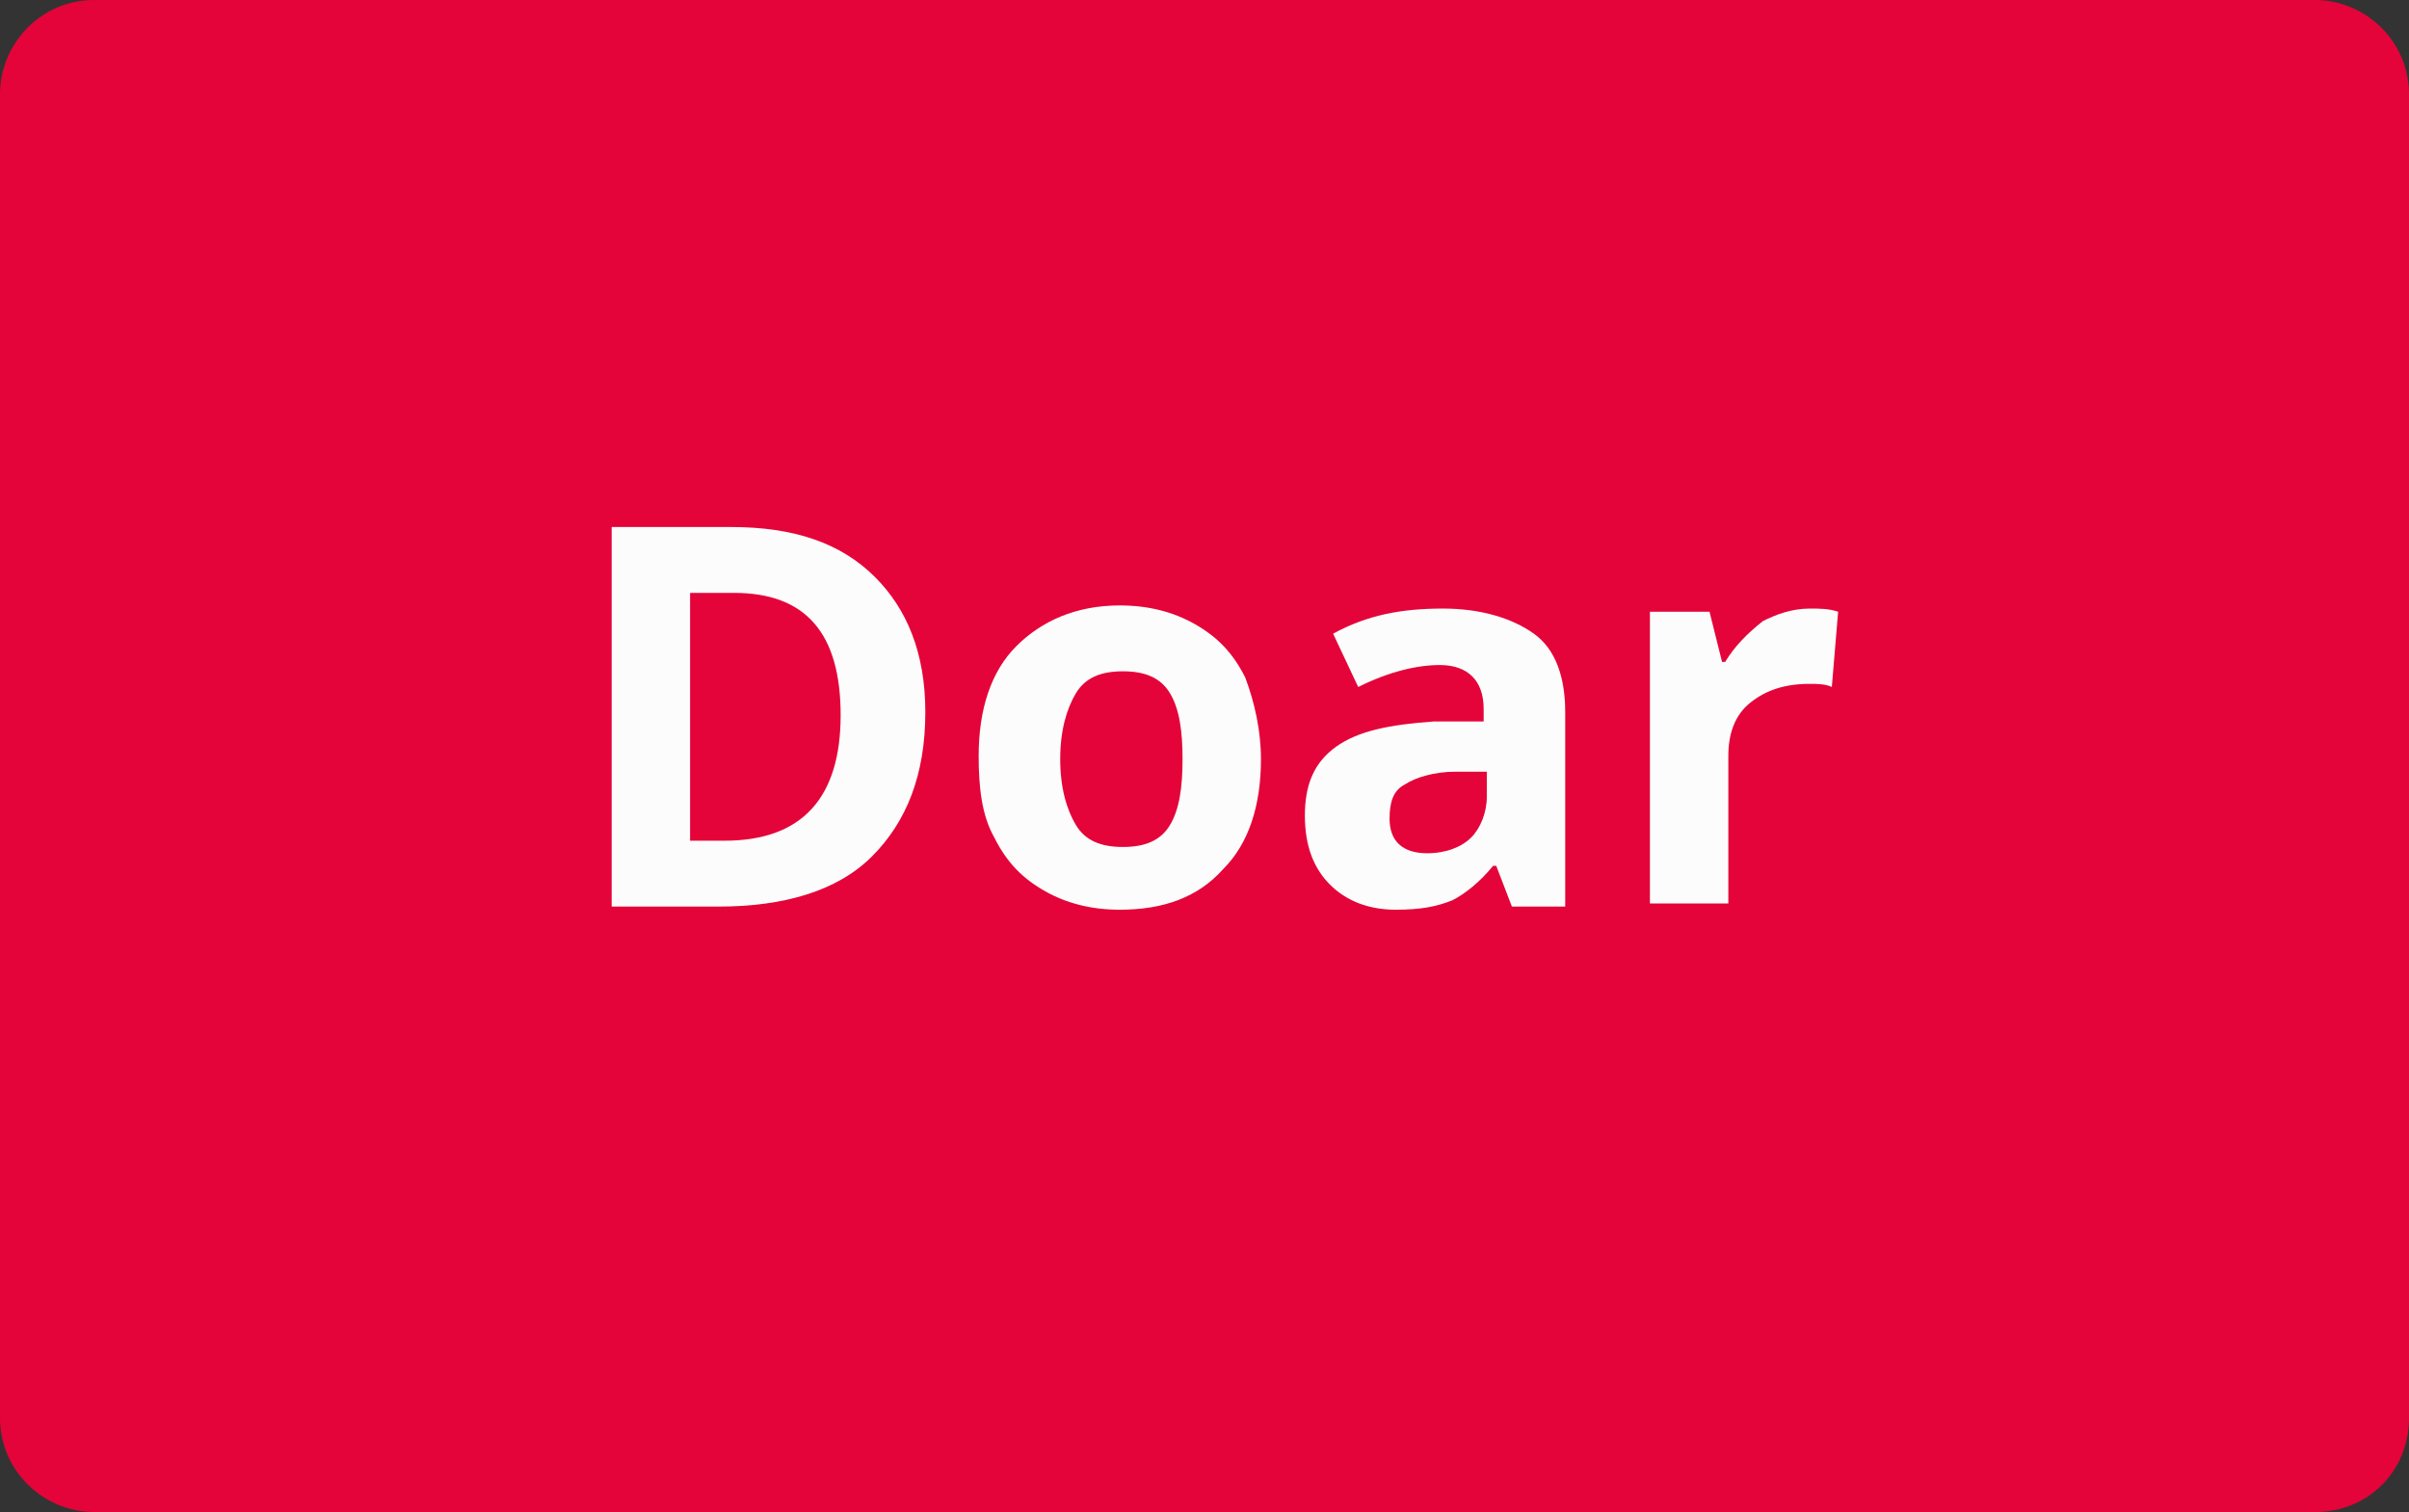
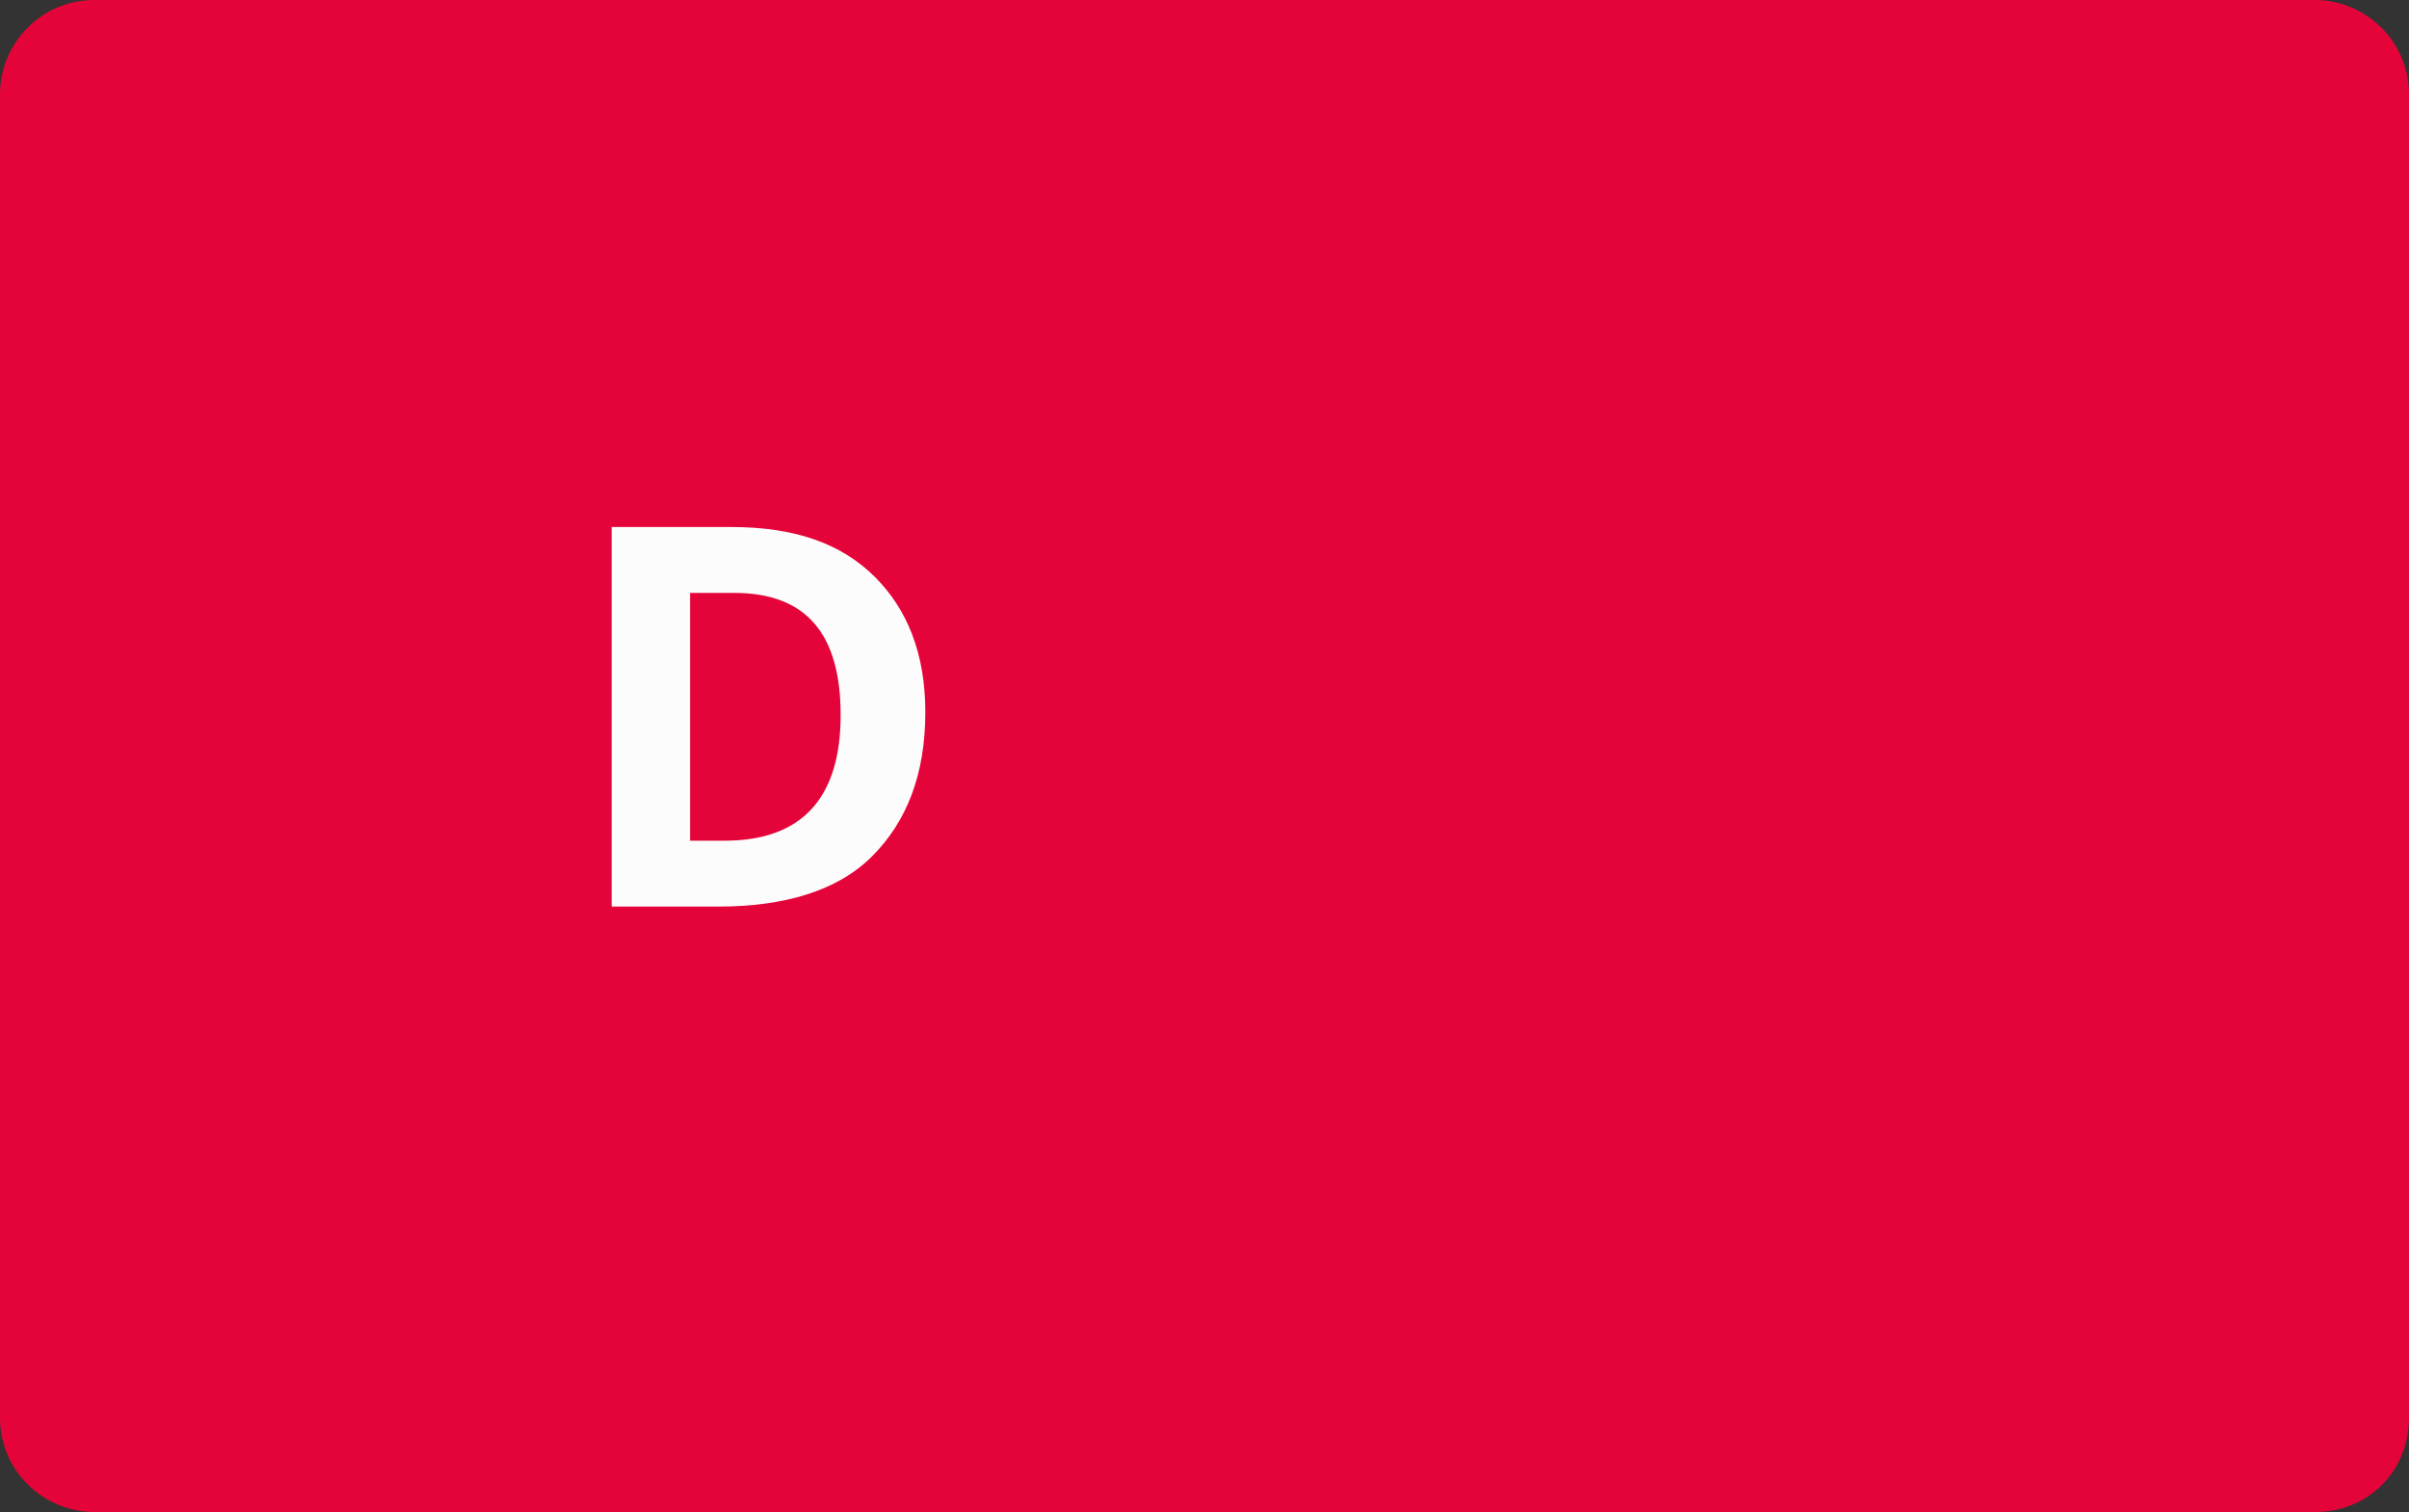
<svg xmlns="http://www.w3.org/2000/svg" version="1.1" id="Camada_1" x="0px" y="0px" viewBox="0 0 76.8 48.2" style="enable-background:new 0 0 76.8 48.2;" xml:space="preserve">
  <rect x="0" y="0" width="76.8" height="48.2" fill="#333333" stroke="none" />
  <style type="text/css">
	.st0{fill:#E40439;}
	.st1{fill:#FCFCFC;}
</style>
  <path class="st0" d="M73.8,48.2H3c-1.6,0-3-1.3-3-3V3c0-1.6,1.3-3,3-3h70.8c1.6,0,3,1.3,3,3v42.2C76.8,46.9,75.5,48.2,73.8,48.2z" />
  <g>
    <path class="st1" d="M29.5,22.7c0,2-0.6,3.5-1.7,4.6c-1.1,1.1-2.8,1.6-4.9,1.6h-3.4V16.8h3.8c2,0,3.5,0.5,4.6,1.6   C28.9,19.4,29.5,20.8,29.5,22.7z M26.8,22.8c0-2.6-1.1-3.9-3.4-3.9H22v7.9h1.1C25.6,26.8,26.8,25.4,26.8,22.8z" />
-     <path class="st1" d="M40.2,24.2c0,1.5-0.4,2.7-1.2,3.5c-0.8,0.9-1.9,1.3-3.3,1.3c-0.9,0-1.7-0.2-2.4-0.6c-0.7-0.4-1.2-0.9-1.6-1.7   c-0.4-0.7-0.5-1.6-0.5-2.6c0-1.5,0.4-2.7,1.2-3.5c0.8-0.8,1.9-1.3,3.3-1.3c0.9,0,1.7,0.2,2.4,0.6c0.7,0.4,1.2,0.9,1.6,1.7   C40,22.4,40.2,23.3,40.2,24.2z M33.8,24.2c0,0.9,0.2,1.6,0.5,2.1c0.3,0.5,0.8,0.7,1.5,0.7c0.7,0,1.2-0.2,1.5-0.7   c0.3-0.5,0.4-1.2,0.4-2.1c0-0.9-0.1-1.6-0.4-2.1c-0.3-0.5-0.8-0.7-1.5-0.7c-0.7,0-1.2,0.2-1.5,0.7S33.8,23.3,33.8,24.2z" />
-     <path class="st1" d="M48.2,28.9l-0.5-1.3h-0.1c-0.4,0.5-0.9,0.9-1.3,1.1c-0.5,0.2-1,0.3-1.8,0.3c-0.9,0-1.6-0.3-2.1-0.8   c-0.5-0.5-0.8-1.2-0.8-2.2c0-1,0.3-1.7,1-2.2s1.7-0.7,3.1-0.8l1.6,0v-0.4c0-0.9-0.5-1.4-1.4-1.4c-0.7,0-1.6,0.2-2.6,0.7l-0.8-1.7   c1.1-0.6,2.2-0.8,3.5-0.8c1.2,0,2.2,0.3,2.9,0.8c0.7,0.5,1,1.4,1,2.5v6.2H48.2z M47.4,24.6l-1,0c-0.7,0-1.3,0.2-1.6,0.4   c-0.4,0.2-0.5,0.6-0.5,1.1c0,0.7,0.4,1.1,1.2,1.1c0.6,0,1.1-0.2,1.4-0.5s0.5-0.8,0.5-1.3V24.6z" />
-     <path class="st1" d="M57.7,19.4c0.3,0,0.6,0,0.9,0.1l-0.2,2.4c-0.2-0.1-0.5-0.1-0.7-0.1c-0.8,0-1.4,0.2-1.9,0.6   c-0.5,0.4-0.7,1-0.7,1.7v4.7h-2.5v-9.3h1.9l0.4,1.6h0.1c0.3-0.5,0.7-0.9,1.2-1.3C56.6,19.6,57.1,19.4,57.7,19.4z" />
  </g>
</svg>